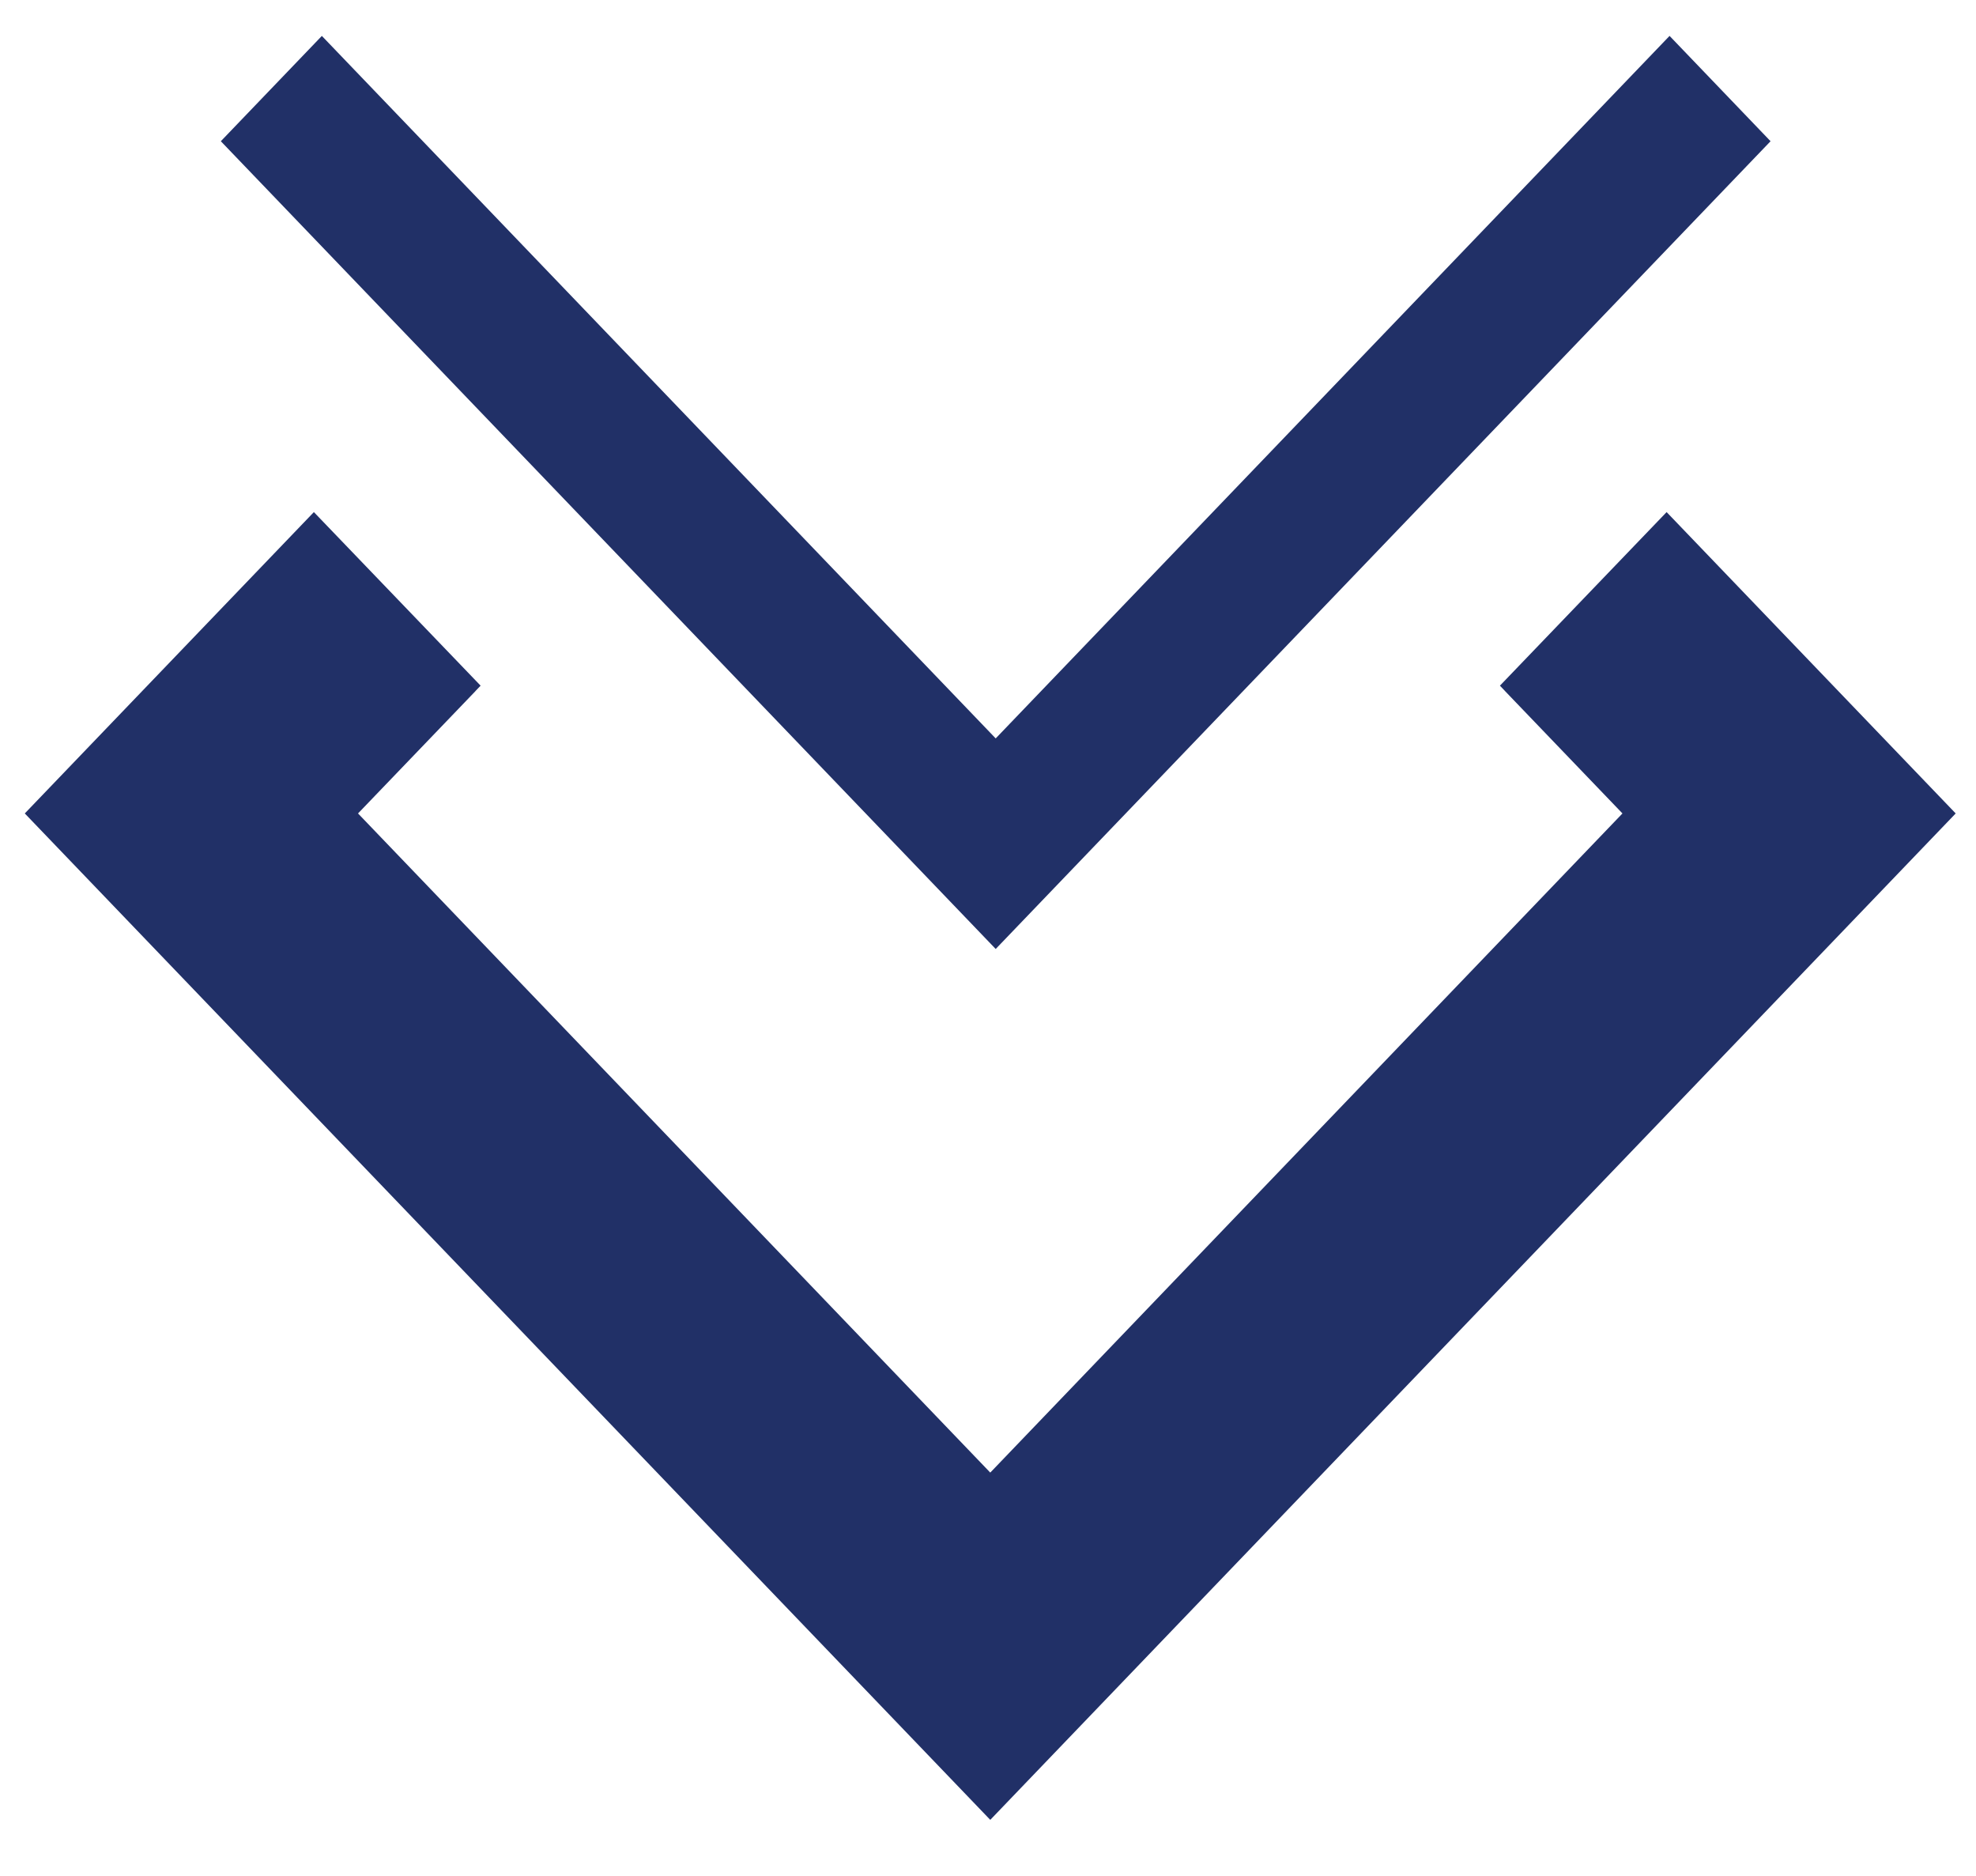
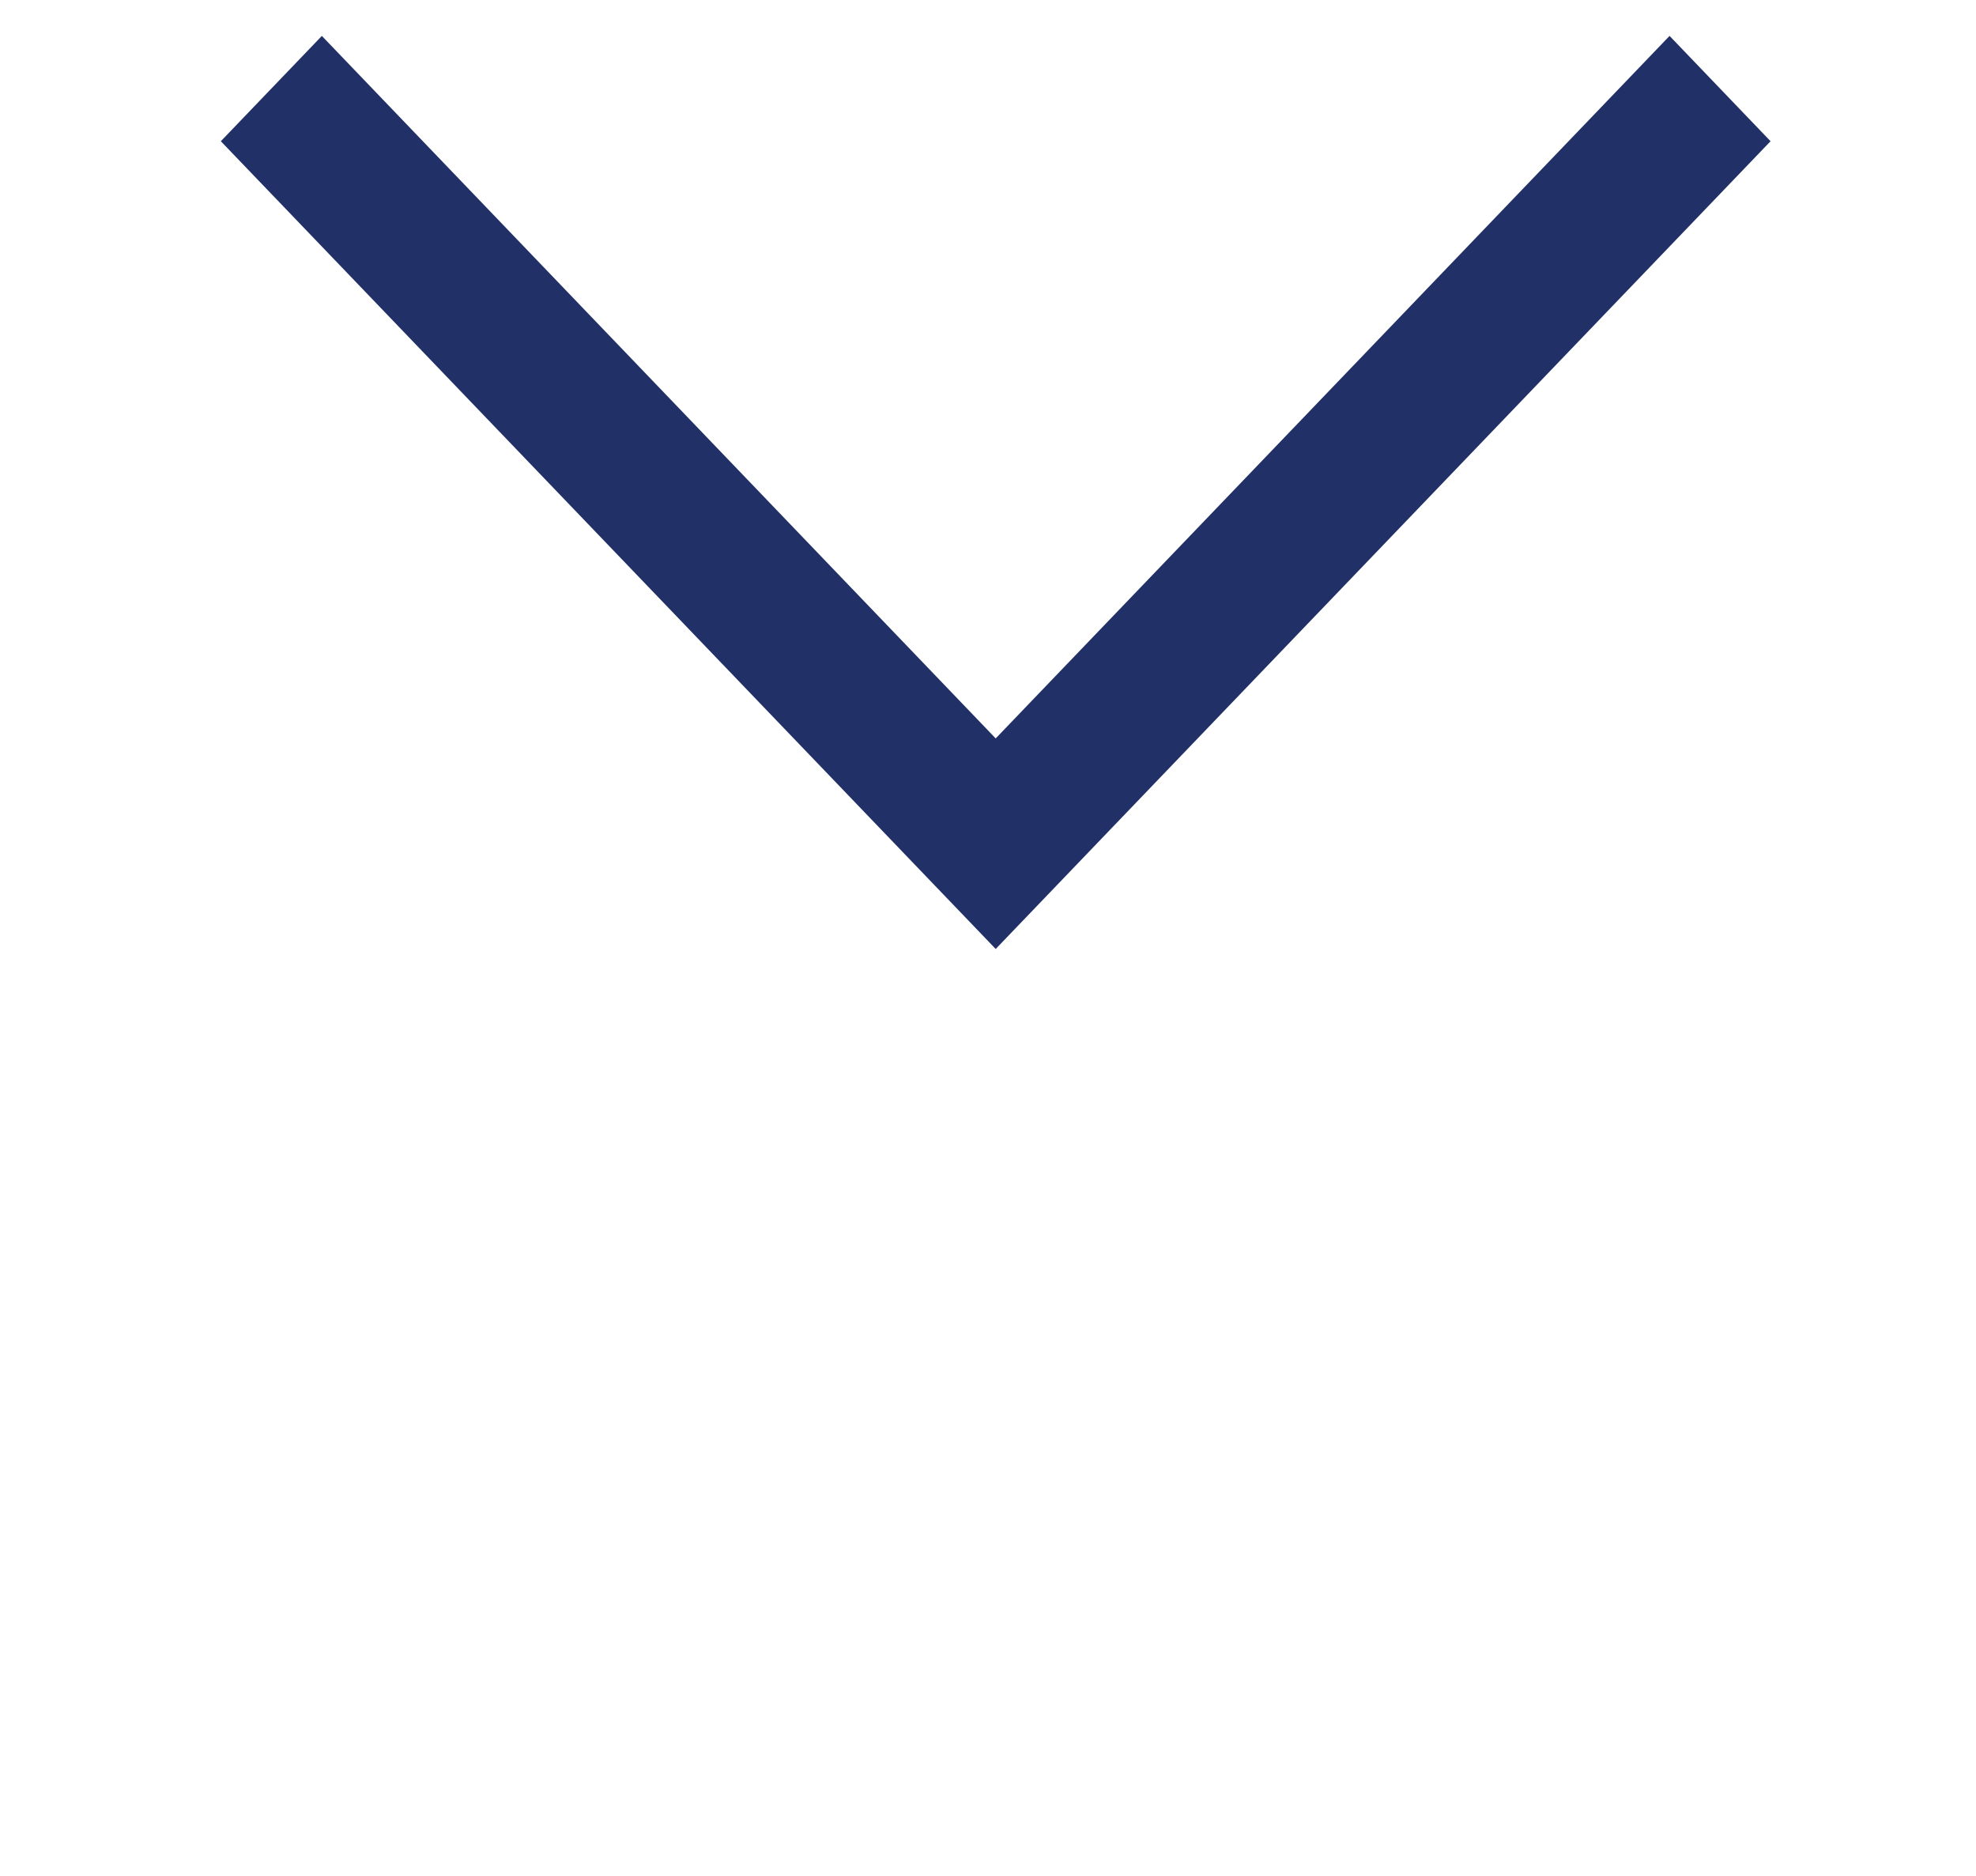
<svg xmlns="http://www.w3.org/2000/svg" id="Layer_1" viewBox="0 0 458.31 434.96">
  <defs>
    <style>.cls-1{fill:#213067;}</style>
  </defs>
  <polygon class="cls-1" points="410.66 32.75 387.24 8.33 387.23 8.33 387.23 8.33 230.94 171.23 74.65 8.33 74.65 8.33 74.65 8.33 51.22 32.75 230.94 220.06 230.94 220.06 230.94 220.06 410.66 32.75" />
-   <polygon class="cls-1" points="343.05 303.85 453.6 188.63 386.55 118.75 347.89 159 349.08 160.25 349.08 160.26 376.31 188.63 229.68 341.48 83.04 188.63 110.28 160.26 110.27 160.25 111.47 159 72.8 118.75 5.75 188.63 116.3 303.85 229.68 422.01 343.05 303.85" />
</svg>